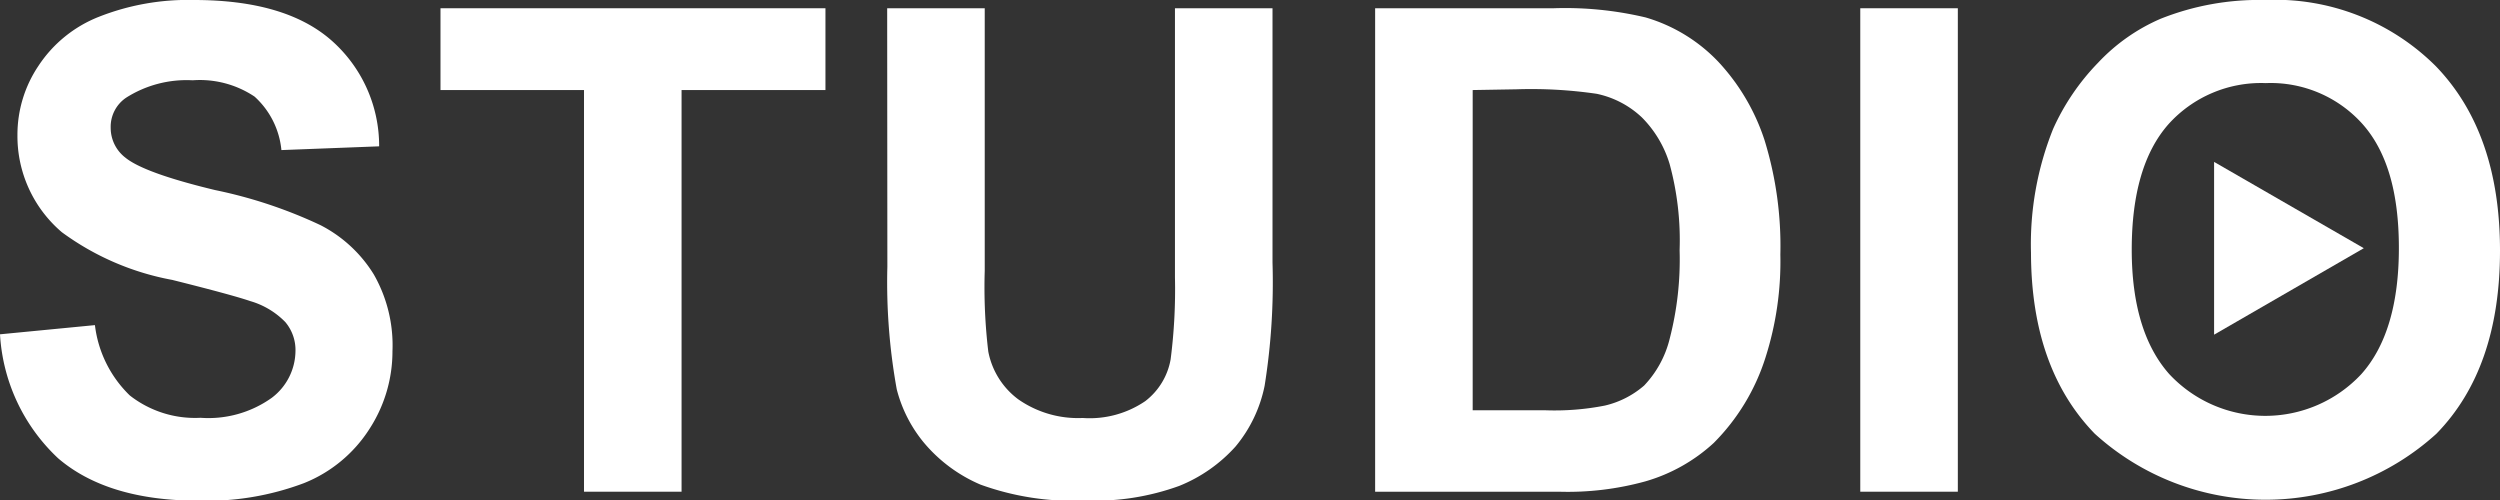
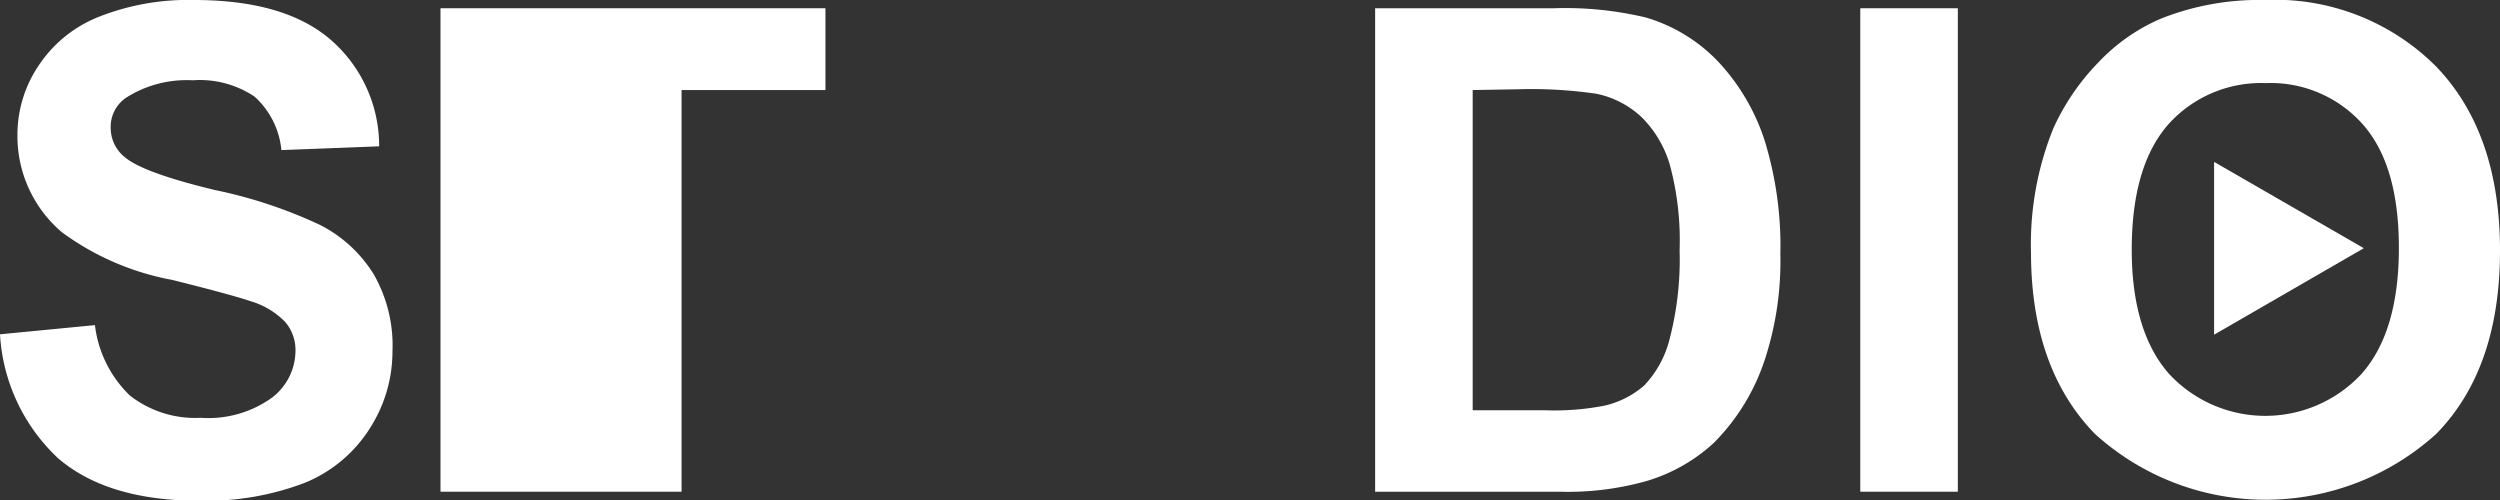
<svg xmlns="http://www.w3.org/2000/svg" viewBox="0 0 133.26 26.67">
  <rect x="0" y="0" width="133.26" height="26.67" fill="#333333" stroke="none" />
  <defs>
    <style>.cls-1{fill:#fff;}</style>
  </defs>
  <g id="Calque_2" data-name="Calque 2">
    <g id="Calque_1-2" data-name="Calque 1">
      <path class="cls-1" d="M0,17.82l5.06-.49a6.24,6.24,0,0,0,1.86,3.75,5.64,5.64,0,0,0,3.77,1.19,5.81,5.81,0,0,0,3.79-1.06,3.16,3.16,0,0,0,1.27-2.49,2.31,2.31,0,0,0-.54-1.55,4.25,4.25,0,0,0-1.87-1.12c-.61-.21-2-.59-4.16-1.13A14.3,14.3,0,0,1,3.3,12.38,6.72,6.72,0,0,1,.93,7.19,6.57,6.57,0,0,1,2.05,3.51,6.86,6.86,0,0,1,5.26.9,12.93,12.93,0,0,1,10.34,0q4.85,0,7.3,2.13A7.49,7.49,0,0,1,20.21,7.8L15,8a4.41,4.41,0,0,0-1.43-2.85,5.24,5.24,0,0,0-3.3-.87,6,6,0,0,0-3.55.93,1.87,1.87,0,0,0-.82,1.6A2,2,0,0,0,6.68,8.4q1,.82,4.78,1.73A25,25,0,0,1,17.08,12a7.19,7.19,0,0,1,2.84,2.62,7.61,7.61,0,0,1,1,4.1,7.59,7.59,0,0,1-1.23,4.15,7.39,7.39,0,0,1-3.48,2.88,14.74,14.74,0,0,1-5.61.94c-3.25,0-5.75-.76-7.5-2.26A9.82,9.82,0,0,1,0,17.82Z" />
-       <path class="cls-1" d="M31.13,26.21V4.8H23.48V.44H44V4.8H36.33V26.21Z" />
-       <path class="cls-1" d="M47.29.44h5.2v14a28.84,28.84,0,0,0,.19,4.3,4.14,4.14,0,0,0,1.59,2.54,5.56,5.56,0,0,0,3.44,1,5.26,5.26,0,0,0,3.34-.9,3.59,3.59,0,0,0,1.35-2.23,29.24,29.24,0,0,0,.23-4.37V.44h5.2V14a35,35,0,0,1-.42,6.56,7.31,7.31,0,0,1-1.55,3.24,8.08,8.08,0,0,1-3,2.1,13.16,13.16,0,0,1-5,.78,14.44,14.44,0,0,1-5.6-.85,8.06,8.06,0,0,1-3-2.22,7.28,7.28,0,0,1-1.46-2.86,32,32,0,0,1-.5-6.53Z" />
+       <path class="cls-1" d="M31.13,26.21H23.48V.44H44V4.8H36.33V26.21Z" />
      <path class="cls-1" d="M73.3.44h9.51a18.55,18.55,0,0,1,4.91.49A8.72,8.72,0,0,1,91.6,3.3a11.22,11.22,0,0,1,2.46,4.18,19.12,19.12,0,0,1,.84,6.09,16.82,16.82,0,0,1-.79,5.48,11.25,11.25,0,0,1-2.76,4.56,9.09,9.09,0,0,1-3.65,2.05,15.54,15.54,0,0,1-4.61.55H73.3ZM78.5,4.8V21.87h3.89a13.85,13.85,0,0,0,3.15-.25,4.87,4.87,0,0,0,2.1-1.07A5.52,5.52,0,0,0,89,18.06a16.85,16.85,0,0,0,.53-4.72A15.47,15.47,0,0,0,89,8.75a5.94,5.94,0,0,0-1.48-2.49A5,5,0,0,0,85.11,5a24.12,24.12,0,0,0-4.27-.24Z" />
      <path class="cls-1" d="M99.16,26.21V.44h5.2V26.21Z" />
      <path class="cls-1" d="M108.26,13.48a16.49,16.49,0,0,1,1.18-6.61,12.26,12.26,0,0,1,2.4-3.53A10,10,0,0,1,115.17,1a14.18,14.18,0,0,1,5.56-1,12.12,12.12,0,0,1,9.11,3.53q3.42,3.54,3.42,9.83t-3.39,9.76a13.54,13.54,0,0,1-18.21,0Q108.27,19.63,108.26,13.48Zm5.37-.17c0,2.91.67,5.13,2,6.63a7,7,0,0,0,10.24,0c1.33-1.49,2-3.74,2-6.72s-.65-5.16-1.94-6.61a6.57,6.57,0,0,0-5.16-2.18,6.64,6.64,0,0,0-5.19,2.2Q113.63,8.85,113.63,13.31Z" />
      <polygon class="cls-1" points="126 13.23 118.02 8.63 118.02 17.84 126 13.23" />
    </g>
  </g>
</svg>